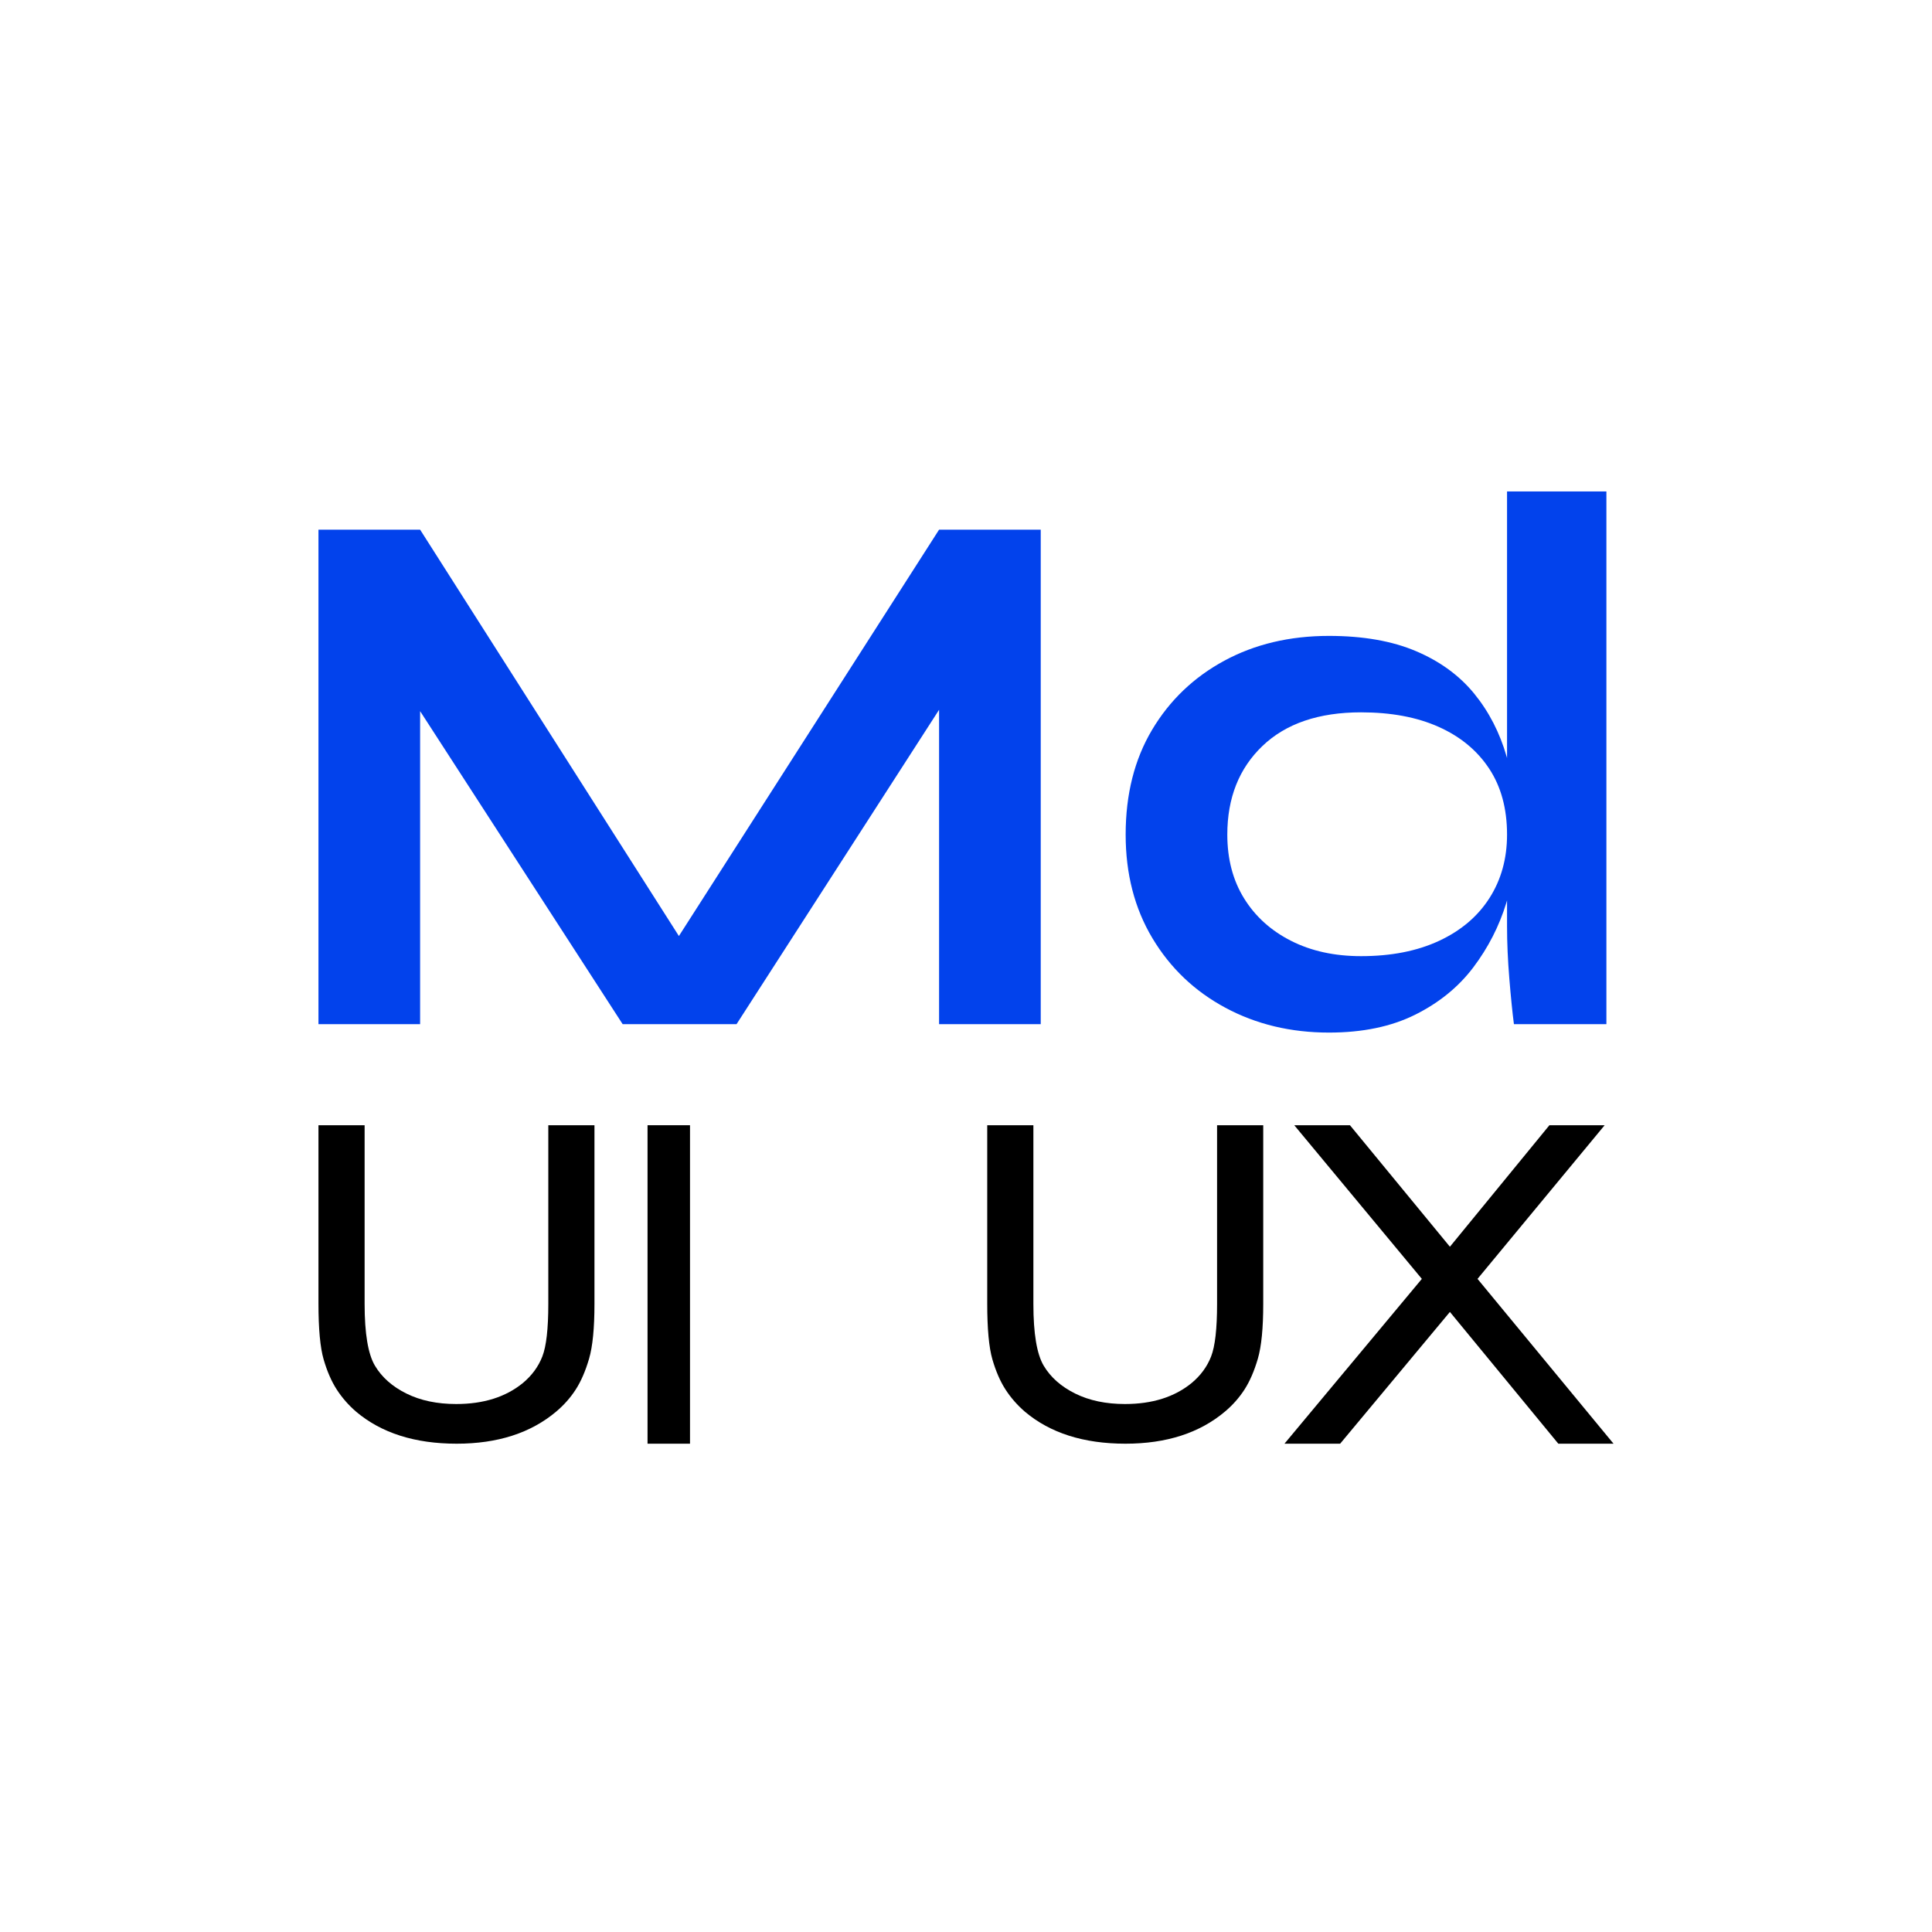
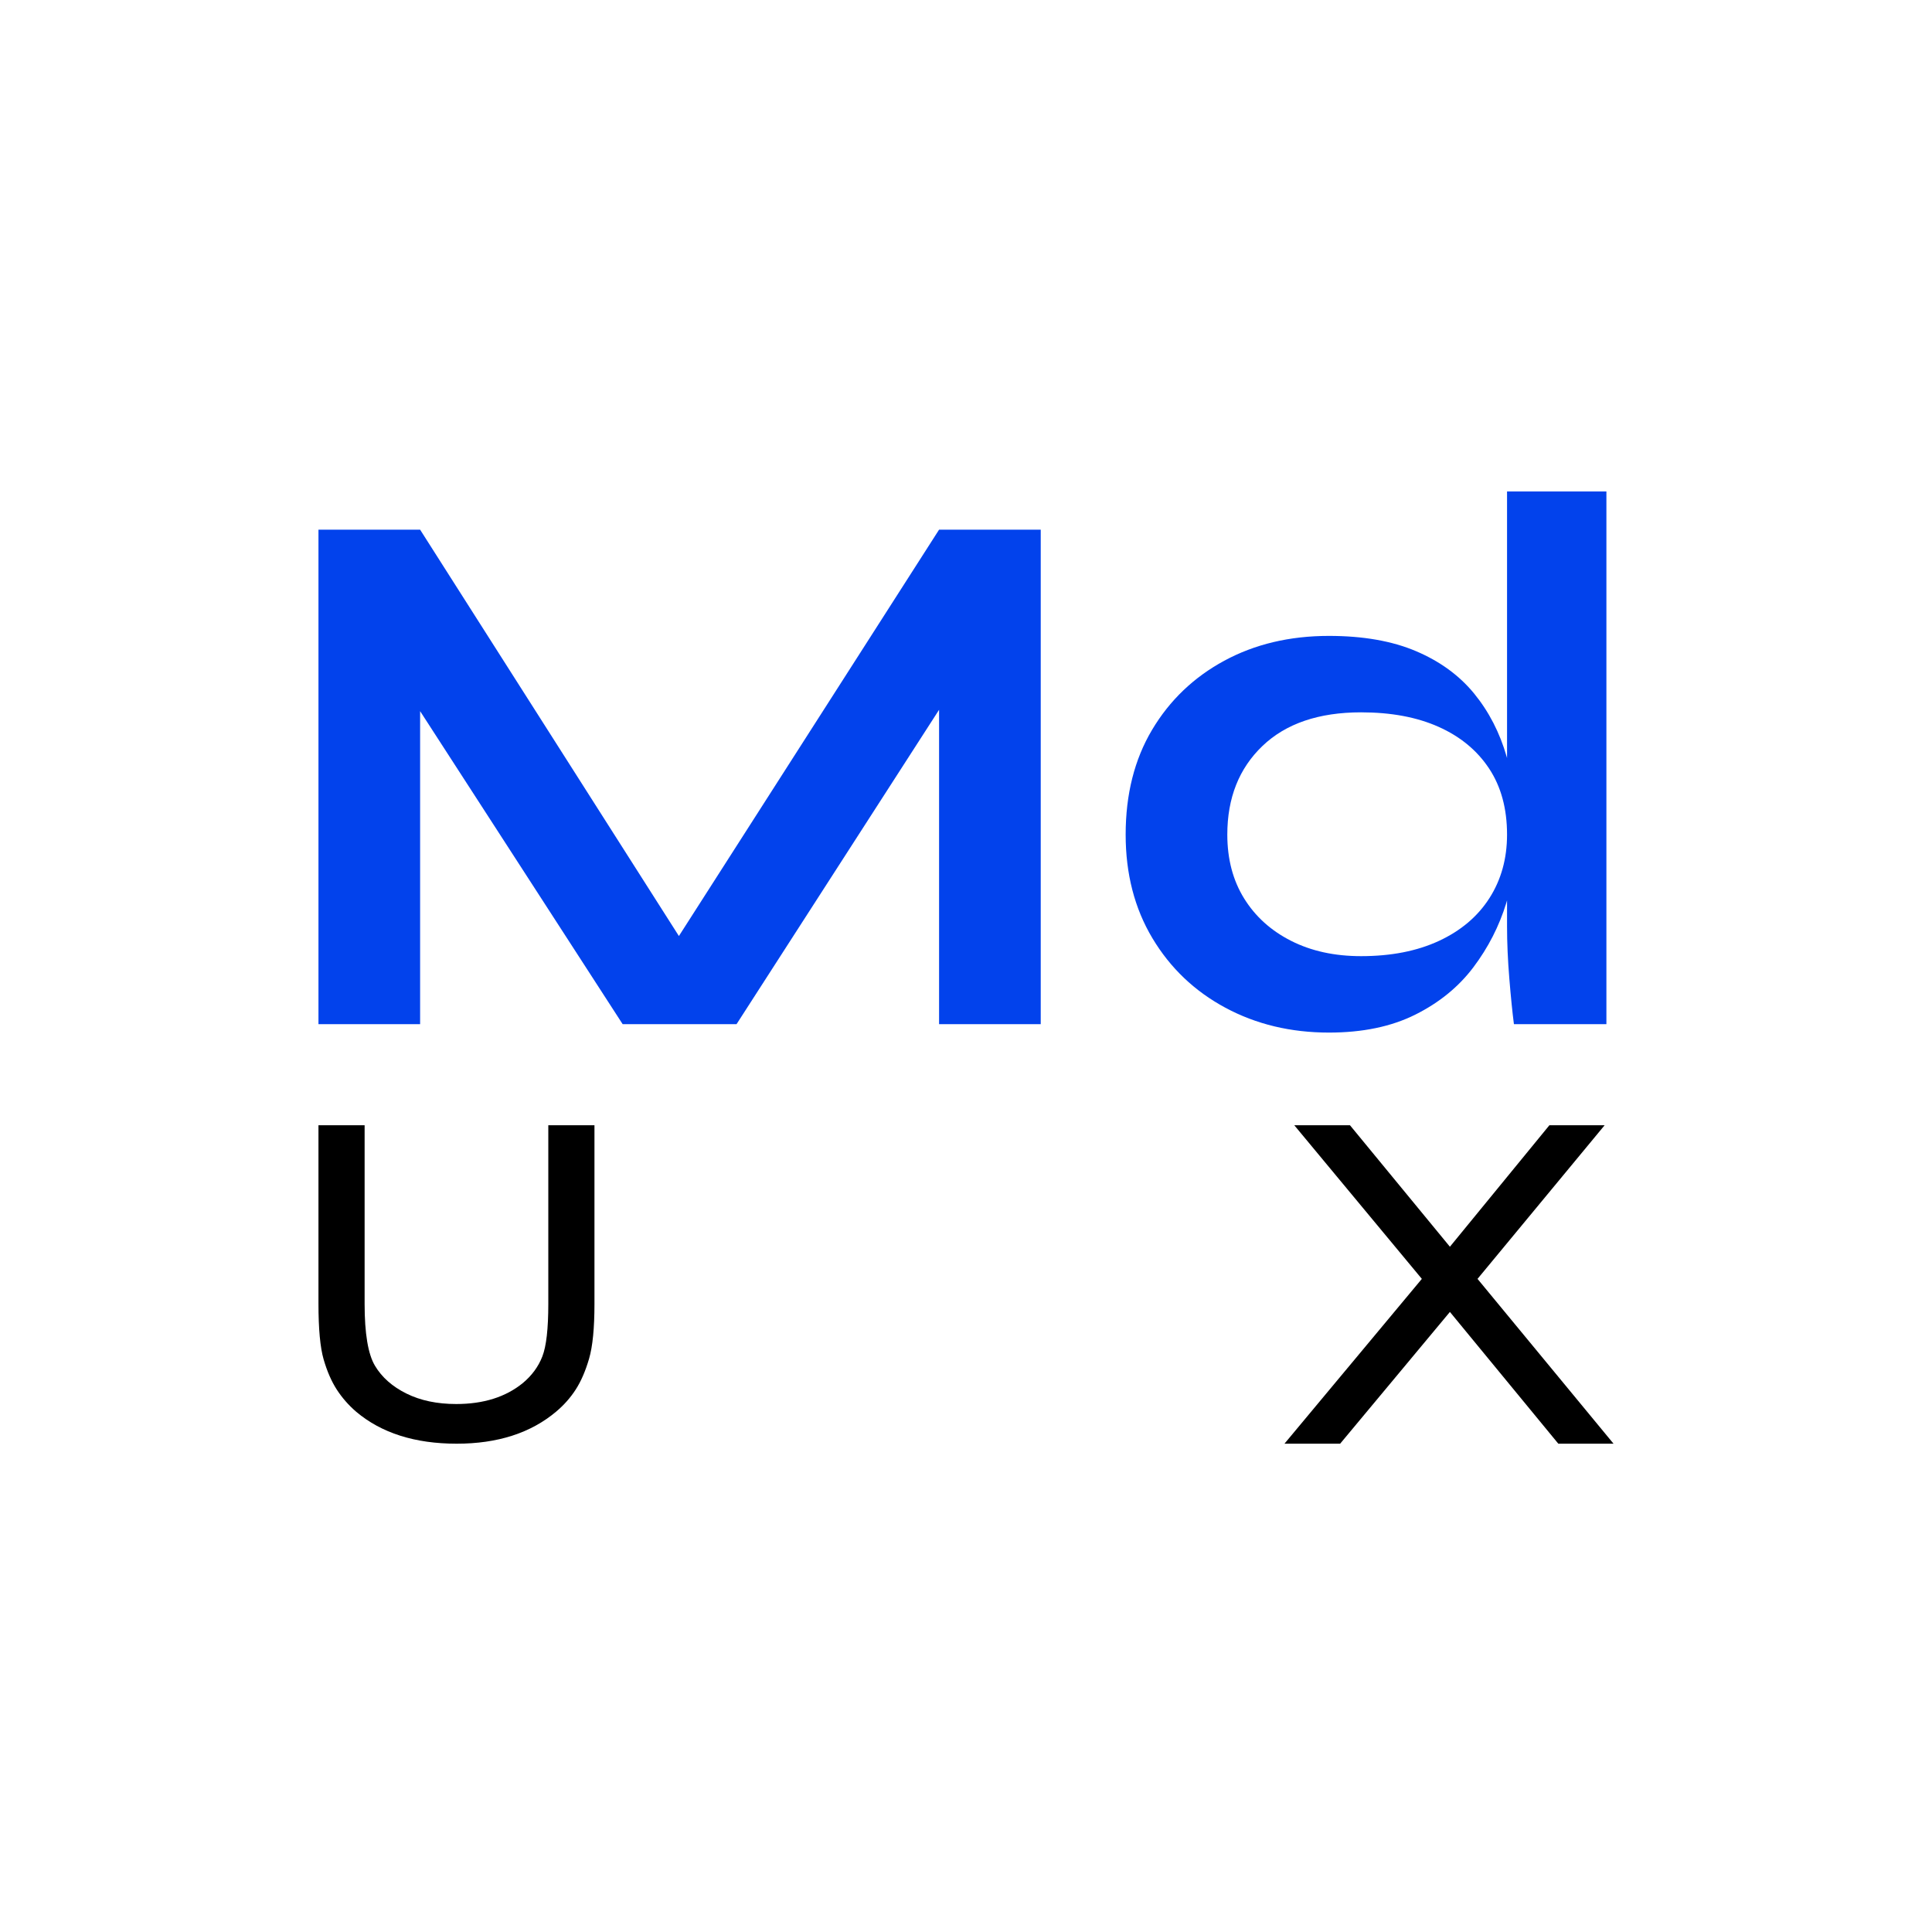
<svg xmlns="http://www.w3.org/2000/svg" width="182px" height="182px" viewBox="0 0 182 182" version="1.1">
  <title>Artboard</title>
  <g id="Artboard" stroke="none" stroke-width="1" fill="none" fill-rule="evenodd">
-     <rect fill="#FFFFFF" x="0" y="0" width="182" height="182" />
    <g id="md-logo-copy" transform="translate(30, 46.296)" fill-rule="nonzero">
      <g id="Mario-d’Anelli" fill="#0242EC">
        <polygon id="Path" points="36.216 45.432 31.68 45.432 58.464 3.6 68.04 3.6 68.04 50.184 58.464 50.184 58.464 16.344 60.768 16.992 39.384 50.184 28.656 50.184 7.272 17.136 9.576 16.488 9.576 50.184 0 50.184 0 3.6 9.576 3.6" />
        <path d="M95.192,50.976 C91.592,50.976 88.34,50.196 85.436,48.636 C82.532,47.076 80.24,44.892 78.56,42.084 C76.88,39.276 76.04,36.024 76.04,32.328 C76.04,28.536 76.868,25.248 78.524,22.464 C80.18,19.68 82.448,17.508 85.328,15.948 C88.208,14.388 91.496,13.608 95.192,13.608 C98.408,13.608 101.144,14.088 103.4,15.048 C105.656,16.008 107.48,17.34 108.872,19.044 C110.264,20.748 111.284,22.728 111.932,24.984 C112.58,27.24 112.904,29.688 112.904,32.328 C112.904,34.44 112.568,36.588 111.896,38.772 C111.224,40.956 110.192,42.972 108.8,44.82 C107.408,46.668 105.584,48.156 103.328,49.284 C101.072,50.412 98.36,50.976 95.192,50.976 Z M98.216,43.776 C101.048,43.776 103.496,43.296 105.56,42.336 C107.624,41.376 109.208,40.032 110.312,38.304 C111.416,36.576 111.968,34.584 111.968,32.328 C111.968,29.88 111.404,27.804 110.276,26.1 C109.148,24.396 107.564,23.088 105.524,22.176 C103.484,21.264 101.048,20.808 98.216,20.808 C94.232,20.808 91.136,21.864 88.928,23.976 C86.72,26.088 85.616,28.872 85.616,32.328 C85.616,34.632 86.144,36.636 87.2,38.34 C88.256,40.044 89.732,41.376 91.628,42.336 C93.524,43.296 95.72,43.776 98.216,43.776 Z M111.968,0 L121.328,0 L121.328,50.184 L112.616,50.184 C112.472,49.08 112.328,47.652 112.184,45.9 C112.04,44.148 111.968,42.504 111.968,40.968 L111.968,0 Z" id="Shape" />
      </g>
      <g id="UI-UX" transform="translate(0, 59.704)" fill="#000000">
        <path d="M21.652,0 L26,0 L26,16.837 C26,19.115 25.831,20.835 25.492,21.996 C25.153,23.156 24.735,24.122 24.237,24.894 C23.74,25.665 23.13,26.355 22.409,26.964 C20.016,28.988 16.886,30 13.022,30 C9.085,30 5.927,28.995 3.547,26.985 C2.826,26.362 2.217,25.665 1.72,24.894 C1.222,24.122 0.811,23.178 0.487,22.059 C0.162,20.941 0,19.186 0,16.794 L0,0 L4.348,0 L4.348,16.837 C4.348,19.625 4.672,21.564 5.321,22.654 C5.97,23.744 6.958,24.618 8.285,25.276 C9.611,25.934 11.176,26.263 12.978,26.263 C15.545,26.263 17.636,25.605 19.251,24.289 C20.102,23.581 20.715,22.746 21.09,21.783 C21.465,20.821 21.652,19.172 21.652,16.837 L21.652,0 Z" id="Path" />
-         <polygon id="Path" points="31 0 35 0 35 30 31 30" />
-         <path d="M84.652,0 L89,0 L89,16.837 C89,19.115 88.831,20.835 88.492,21.996 C88.153,23.156 87.735,24.122 87.237,24.894 C86.74,25.665 86.13,26.355 85.409,26.964 C83.016,28.988 79.886,30 76.022,30 C72.085,30 68.927,28.995 66.547,26.985 C65.826,26.362 65.217,25.665 64.72,24.894 C64.222,24.122 63.811,23.178 63.487,22.059 C63.162,20.941 63,19.186 63,16.794 L63,0 L67.348,0 L67.348,16.837 C67.348,19.625 67.672,21.564 68.321,22.654 C68.97,23.744 69.958,24.618 71.285,25.276 C72.611,25.934 74.176,26.263 75.978,26.263 C78.545,26.263 80.636,25.605 82.251,24.289 C83.102,23.581 83.715,22.746 84.09,21.783 C84.465,20.821 84.652,19.172 84.652,16.837 L84.652,0 Z" id="Path" />
        <polygon id="Path" points="115.959 0 121.162 0 109.187 14.474 122 30 116.798 30 106.586 17.588 96.245 30 91 30 103.942 14.474 91.924 0 97.17 0 106.586 11.446" />
      </g>
    </g>
  </g>
</svg>